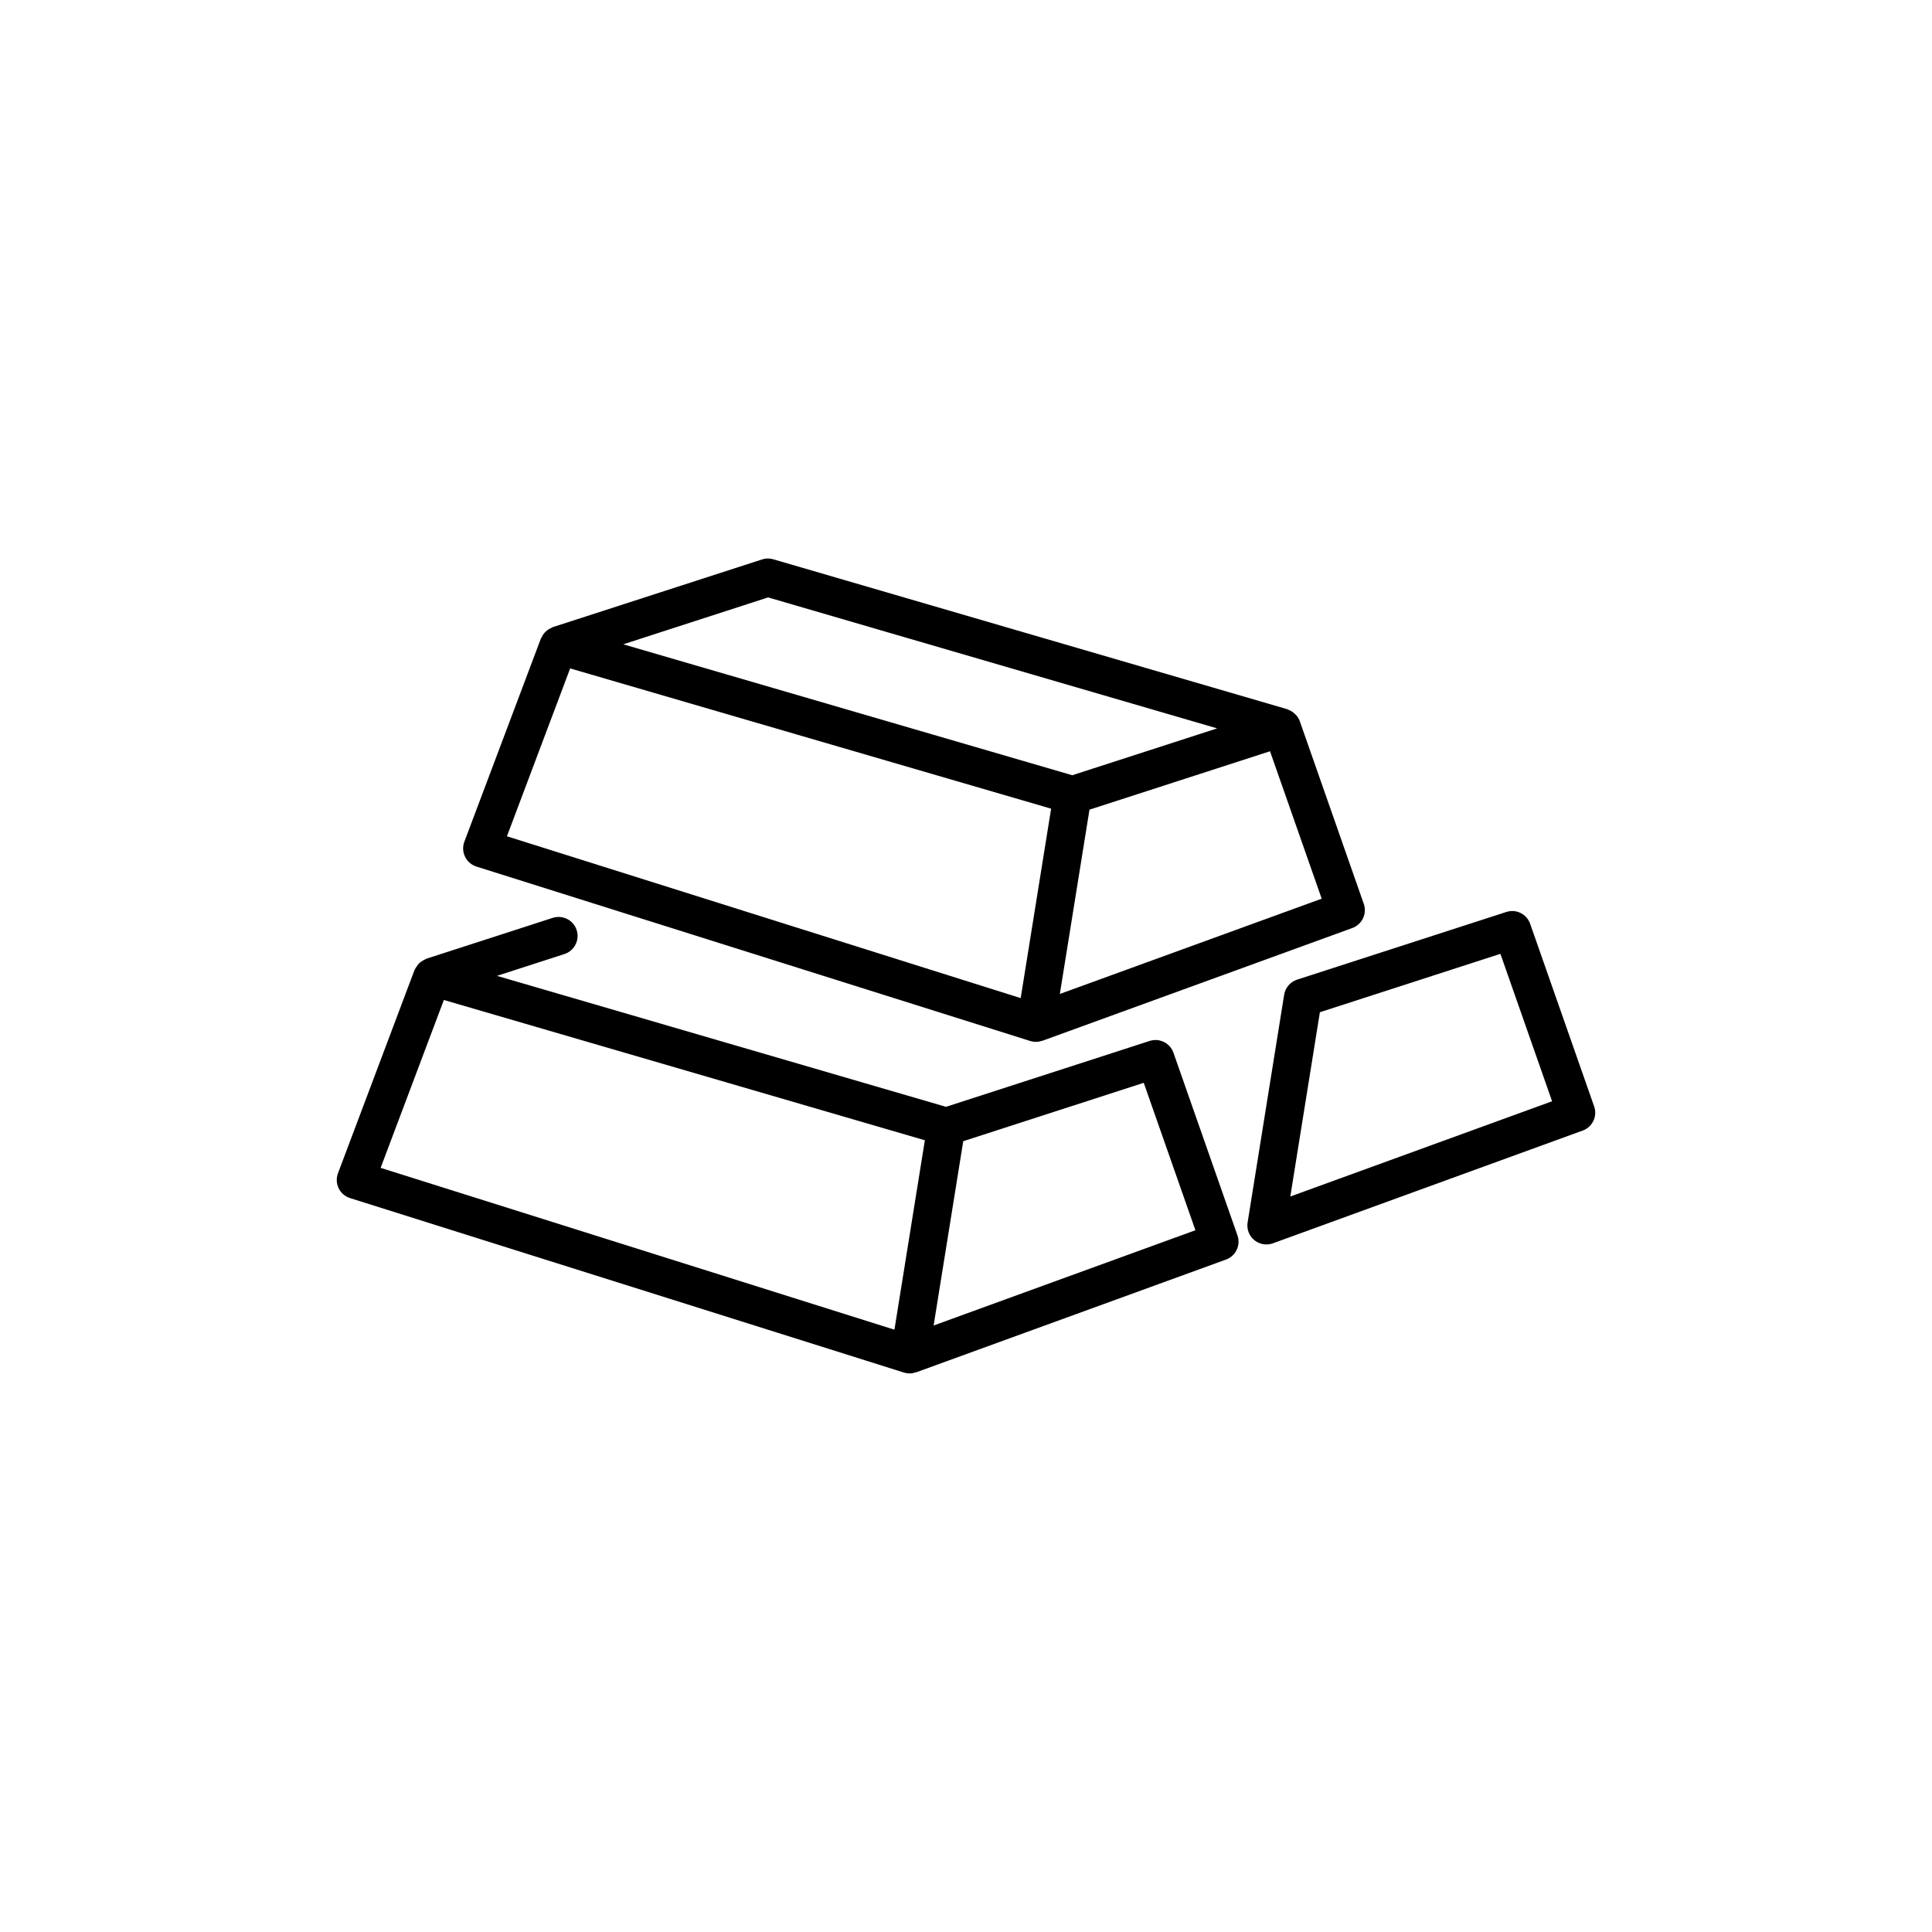
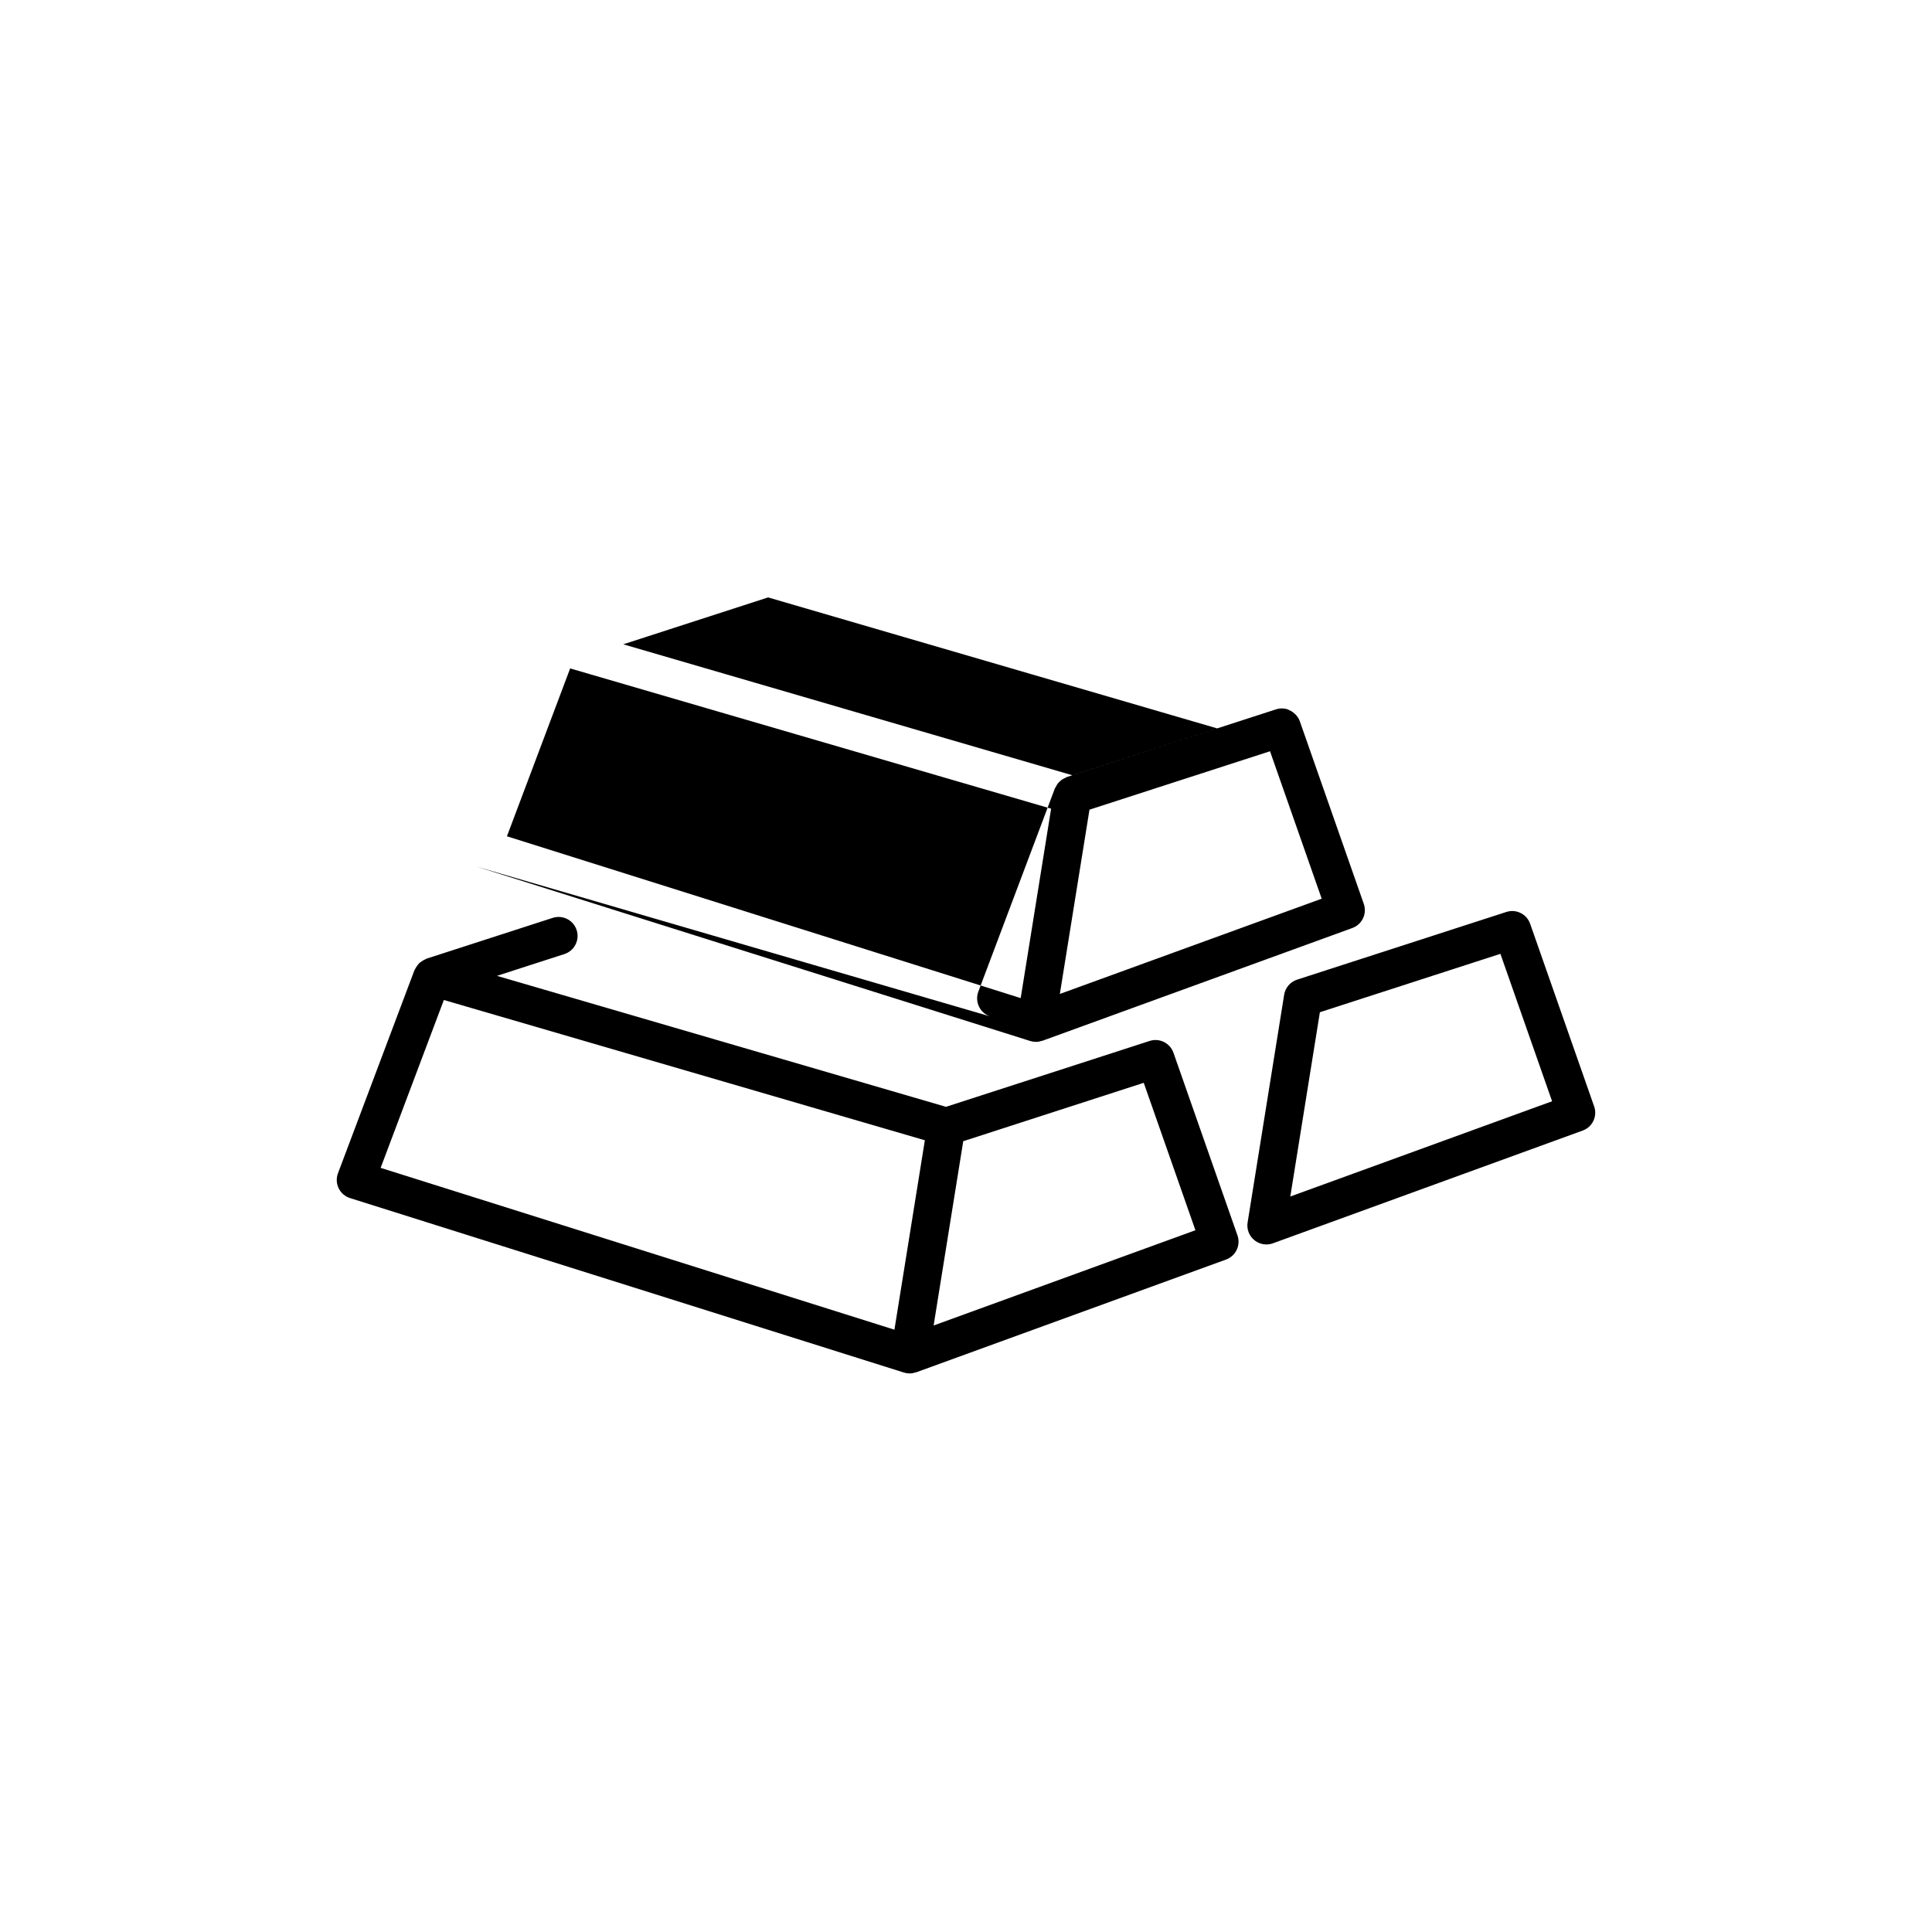
<svg xmlns="http://www.w3.org/2000/svg" fill="#000000" width="800px" height="800px" version="1.1" viewBox="144 144 512 512">
-   <path d="m270.23 373.64 146.8 46.238c0.5 0.156 1.008 0.23 1.516 0.23 0.527 0 1.055-0.105 1.566-0.277 0.051-0.016 0.105-0.004 0.156-0.023l82.117-29.875c2.594-0.945 3.945-3.797 3.031-6.402l-16.957-48.402c-0.203-0.578-0.523-1.094-0.922-1.562-0.121-0.145-0.273-0.262-0.406-0.395-0.293-0.277-0.598-0.523-0.953-0.727-0.188-0.105-0.371-0.191-0.574-0.277-0.168-0.07-0.312-0.18-0.488-0.23l-136.21-39.73c-0.969-0.281-2-0.277-2.961 0.047l-55.449 17.941c-0.133 0.039-0.23 0.133-0.359 0.188-0.238 0.102-0.453 0.211-0.676 0.344-0.293 0.176-0.551 0.379-0.789 0.605-0.176 0.16-0.336 0.312-0.492 0.5-0.262 0.316-0.457 0.664-0.629 1.039-0.066 0.125-0.168 0.223-0.215 0.352l-20.277 53.836c-0.488 1.293-0.422 2.734 0.18 3.981 0.598 1.238 1.684 2.188 3 2.602zm154.64 33.77 3.438-21.383 4.414-27.457 23.52-7.609 24.324-7.871 13.695 39.07zm-77.316-105.09 119 34.707-5.164 1.672-33.23 10.746-91.895-26.801-27.094-7.898zm-52.457 18.816 127.46 37.172-8.066 50.199-136.15-42.883zm159.88 101.85c-0.902-2.578-3.715-3.969-6.301-3.129l-53.977 17.461-119-34.707 17.875-5.777c2.644-0.855 4.098-3.699 3.246-6.344-0.852-2.644-3.68-4.098-6.344-3.246l-33.469 10.82c-0.109 0.035-0.188 0.121-0.297 0.168-0.359 0.141-0.676 0.336-0.992 0.559-0.223 0.152-0.438 0.293-0.625 0.473-0.246 0.238-0.434 0.516-0.629 0.801-0.172 0.25-0.344 0.492-0.469 0.77-0.047 0.09-0.117 0.156-0.152 0.246l-20.277 53.844c-0.488 1.293-0.422 2.734 0.18 3.981 0.605 1.246 1.699 2.188 3.019 2.602l146.8 46.238c0.5 0.156 1.008 0.23 1.516 0.23 0.527 0 1.055-0.105 1.566-0.277 0.051-0.016 0.105-0.004 0.156-0.023l82.105-29.883c2.594-0.945 3.945-3.797 3.031-6.402zm-193.35-13.98 127.47 37.176-8.066 50.199-136.16-42.887zm129.79 86.266 3.438-21.383 4.414-27.457 47.832-15.477 13.695 39.07zm175.05-58.059-16.965-48.406c-0.902-2.578-3.703-3.977-6.301-3.129l-55.461 17.941c-1.797 0.586-3.125 2.125-3.426 3.996l-9.684 60.344c-0.289 1.762 0.387 3.547 1.77 4.68 0.918 0.754 2.055 1.152 3.211 1.152 0.578 0 1.16-0.102 1.723-0.301l82.105-29.883c2.586-0.938 3.941-3.789 3.027-6.394zm-80.523 23.879 7.84-48.84 47.84-15.477 13.695 39.07z" />
+   <path d="m270.23 373.64 146.8 46.238c0.5 0.156 1.008 0.23 1.516 0.23 0.527 0 1.055-0.105 1.566-0.277 0.051-0.016 0.105-0.004 0.156-0.023l82.117-29.875c2.594-0.945 3.945-3.797 3.031-6.402l-16.957-48.402c-0.203-0.578-0.523-1.094-0.922-1.562-0.121-0.145-0.273-0.262-0.406-0.395-0.293-0.277-0.598-0.523-0.953-0.727-0.188-0.105-0.371-0.191-0.574-0.277-0.168-0.07-0.312-0.18-0.488-0.23c-0.969-0.281-2-0.277-2.961 0.047l-55.449 17.941c-0.133 0.039-0.23 0.133-0.359 0.188-0.238 0.102-0.453 0.211-0.676 0.344-0.293 0.176-0.551 0.379-0.789 0.605-0.176 0.16-0.336 0.312-0.492 0.5-0.262 0.316-0.457 0.664-0.629 1.039-0.066 0.125-0.168 0.223-0.215 0.352l-20.277 53.836c-0.488 1.293-0.422 2.734 0.18 3.981 0.598 1.238 1.684 2.188 3 2.602zm154.64 33.77 3.438-21.383 4.414-27.457 23.52-7.609 24.324-7.871 13.695 39.07zm-77.316-105.09 119 34.707-5.164 1.672-33.23 10.746-91.895-26.801-27.094-7.898zm-52.457 18.816 127.46 37.172-8.066 50.199-136.15-42.883zm159.88 101.85c-0.902-2.578-3.715-3.969-6.301-3.129l-53.977 17.461-119-34.707 17.875-5.777c2.644-0.855 4.098-3.699 3.246-6.344-0.852-2.644-3.68-4.098-6.344-3.246l-33.469 10.82c-0.109 0.035-0.188 0.121-0.297 0.168-0.359 0.141-0.676 0.336-0.992 0.559-0.223 0.152-0.438 0.293-0.625 0.473-0.246 0.238-0.434 0.516-0.629 0.801-0.172 0.25-0.344 0.492-0.469 0.77-0.047 0.09-0.117 0.156-0.152 0.246l-20.277 53.844c-0.488 1.293-0.422 2.734 0.18 3.981 0.605 1.246 1.699 2.188 3.019 2.602l146.8 46.238c0.5 0.156 1.008 0.23 1.516 0.23 0.527 0 1.055-0.105 1.566-0.277 0.051-0.016 0.105-0.004 0.156-0.023l82.105-29.883c2.594-0.945 3.945-3.797 3.031-6.402zm-193.35-13.98 127.47 37.176-8.066 50.199-136.16-42.887zm129.79 86.266 3.438-21.383 4.414-27.457 47.832-15.477 13.695 39.07zm175.05-58.059-16.965-48.406c-0.902-2.578-3.703-3.977-6.301-3.129l-55.461 17.941c-1.797 0.586-3.125 2.125-3.426 3.996l-9.684 60.344c-0.289 1.762 0.387 3.547 1.77 4.68 0.918 0.754 2.055 1.152 3.211 1.152 0.578 0 1.16-0.102 1.723-0.301l82.105-29.883c2.586-0.938 3.941-3.789 3.027-6.394zm-80.523 23.879 7.84-48.84 47.84-15.477 13.695 39.07z" />
</svg>